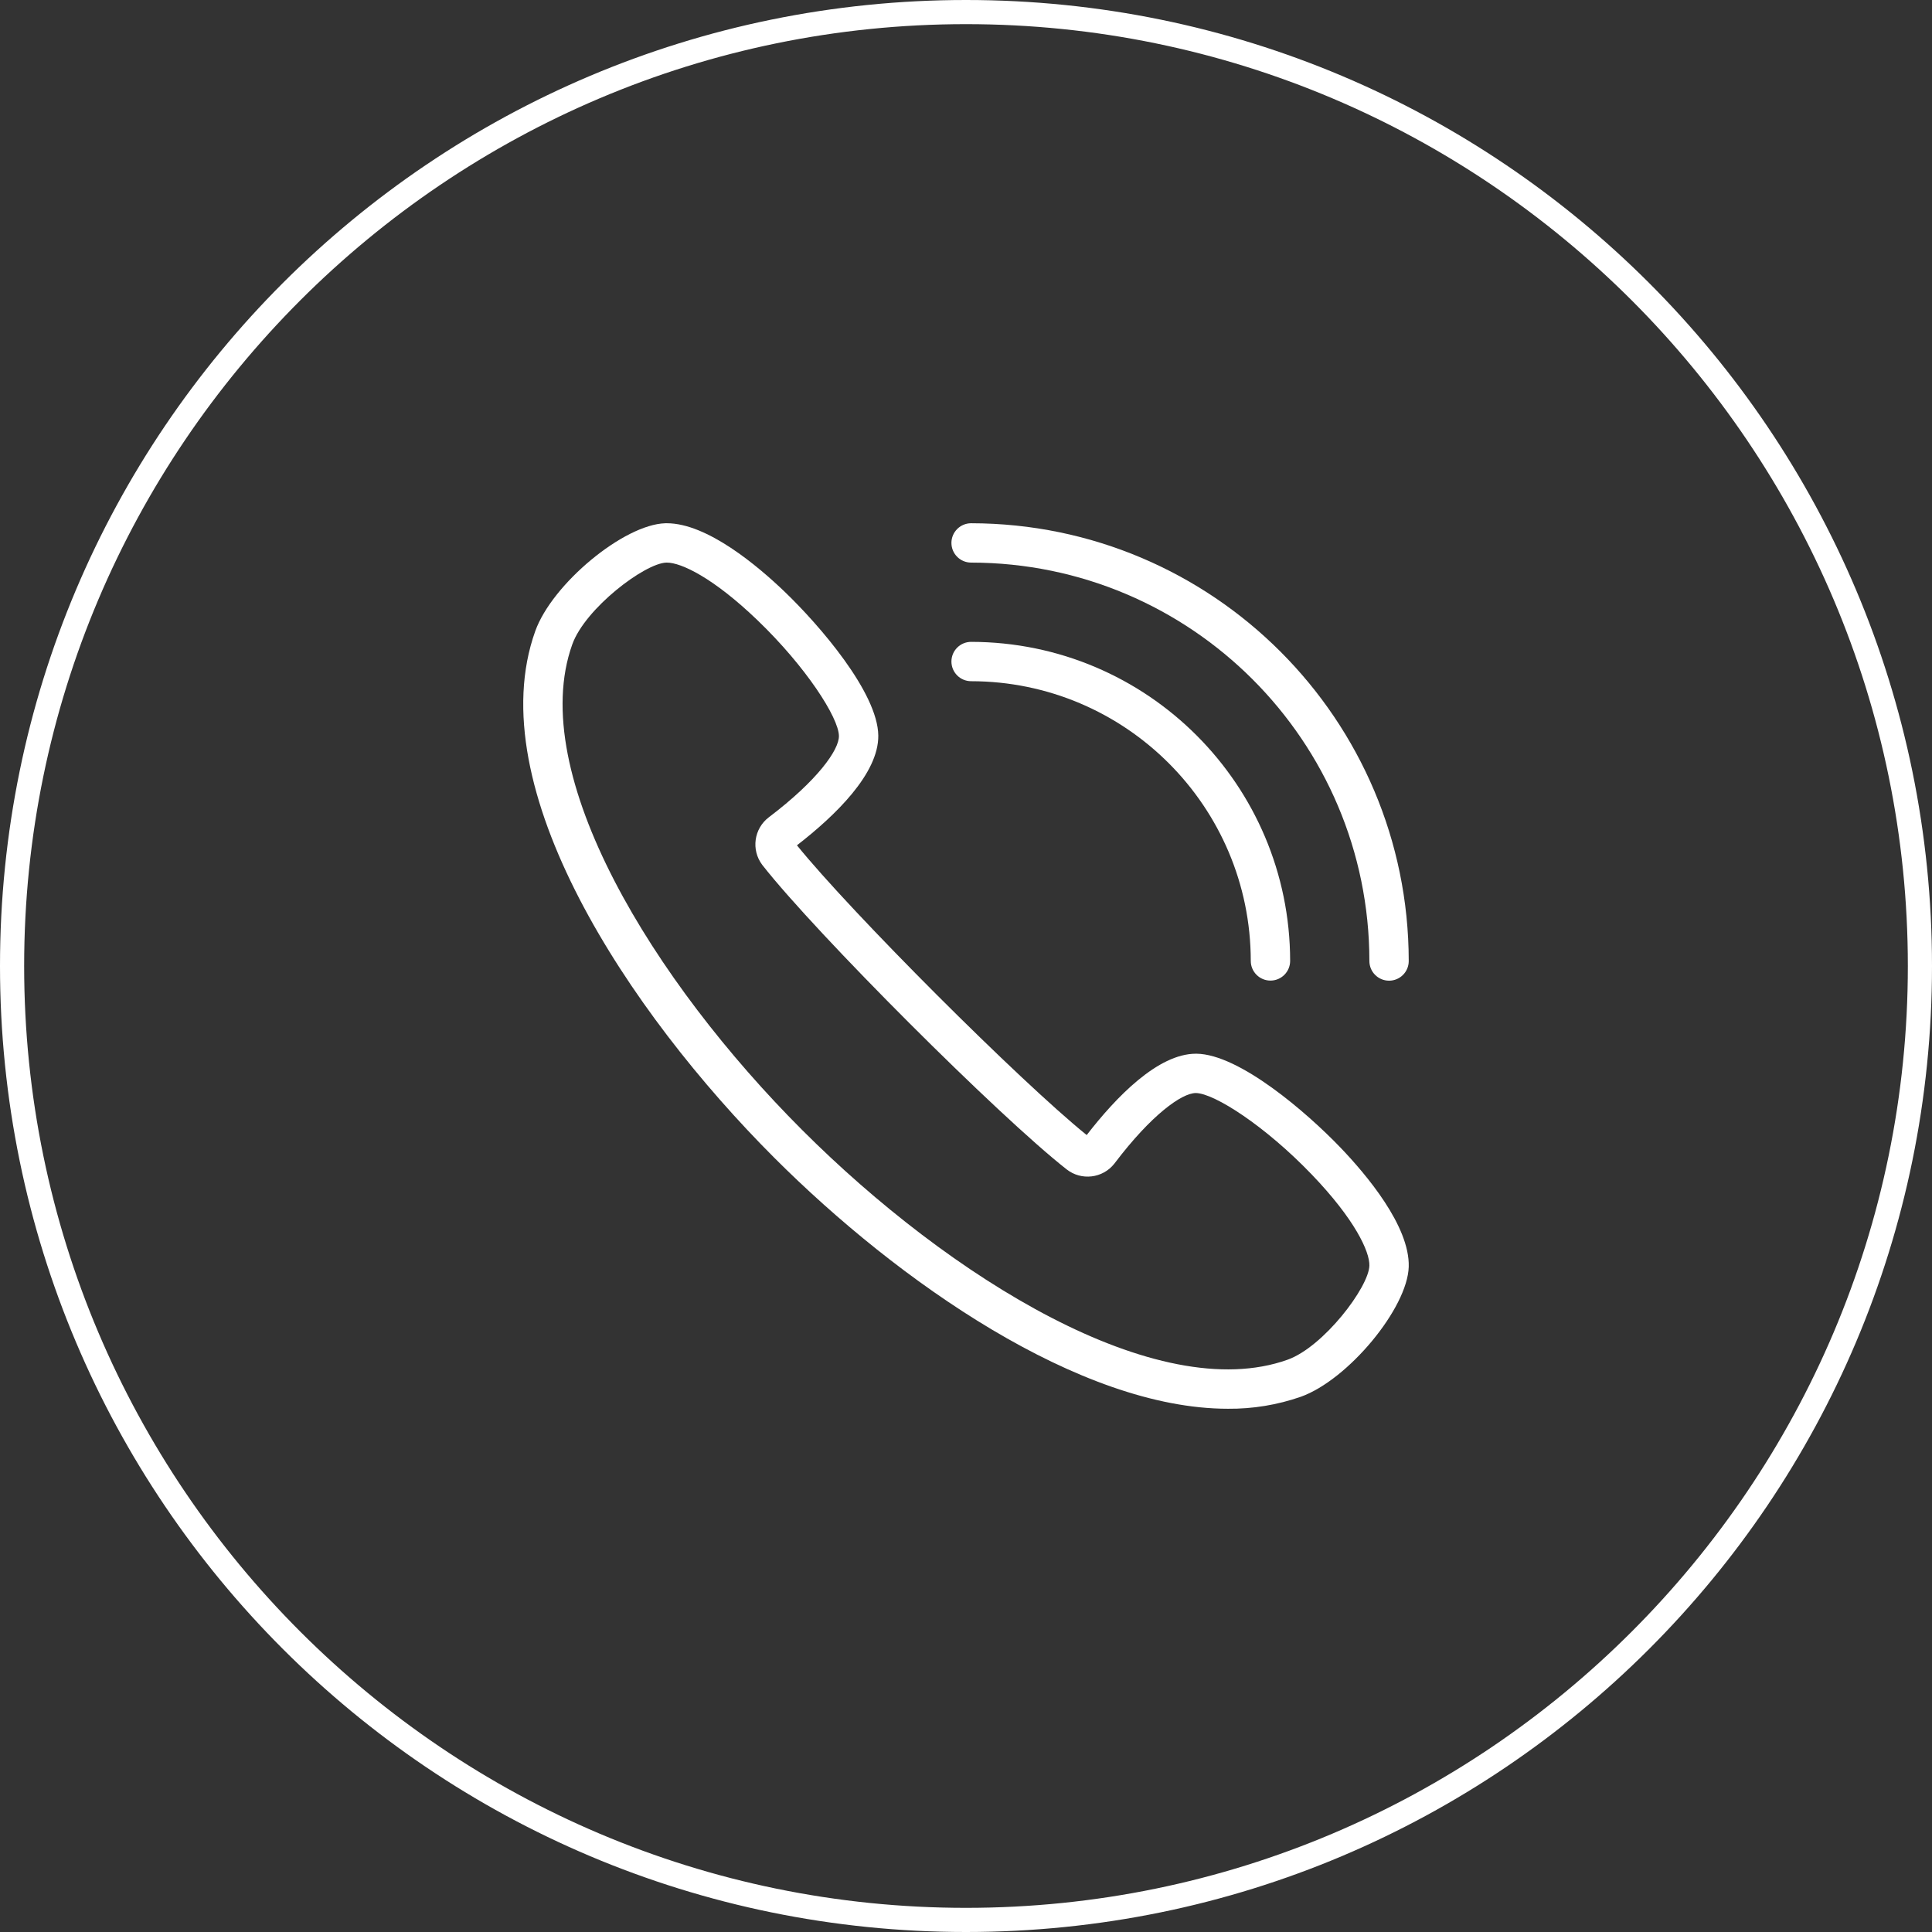
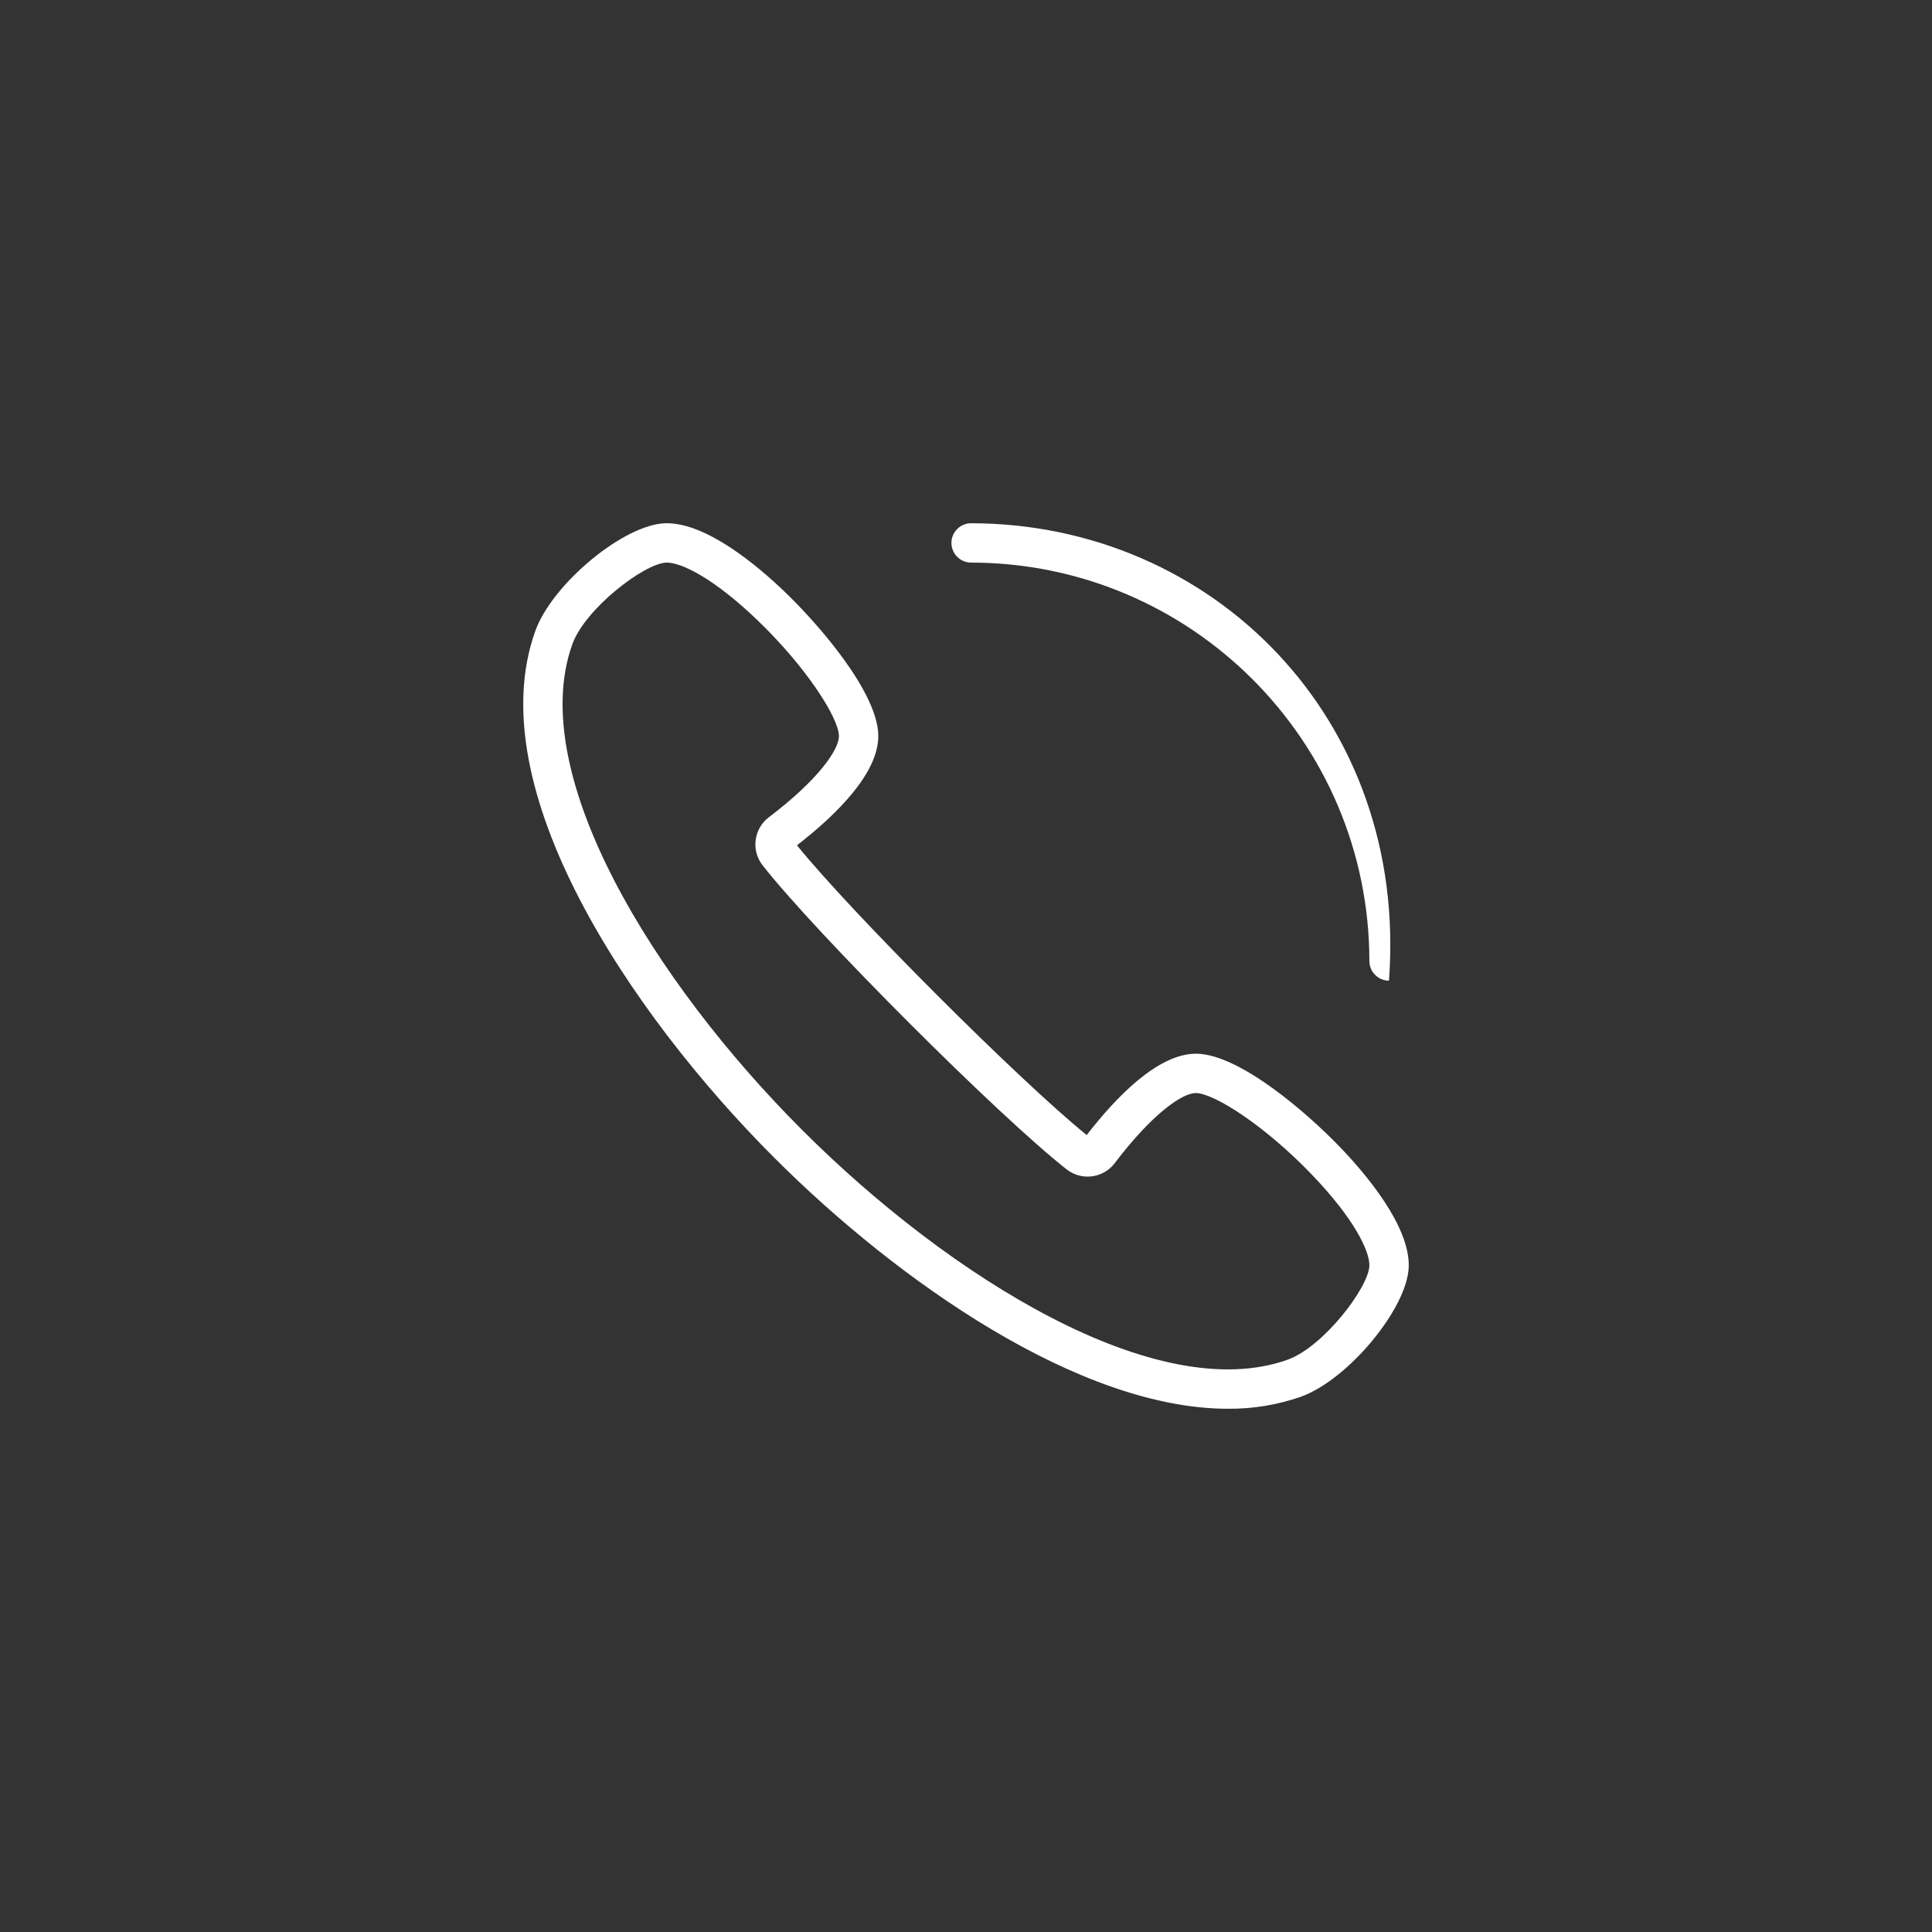
<svg xmlns="http://www.w3.org/2000/svg" version="1.1" id="Layer_1" x="0px" y="0px" width="120px" height="120px" viewBox="0 0 120 120" enable-background="new 0 0 120 120" xml:space="preserve">
  <rect x="0" y="0" width="120" height="120" fill="#333333" stroke="none" />
-   <path fill="#FFFFFF" d="M60,1.5c32.257,0,58.5,26.243,58.5,58.5S92.257,118.5,60,118.5C27.743,118.5,1.5,92.257,1.5,60  S27.743,1.5,60,1.5 M60,0C26.863,0,0,26.863,0,60c0,33.137,26.863,60,60,60c33.137,0,60-26.863,60-60C120,26.863,93.137,0,60,0" />
  <path fill="#FFFFFF" d="M54.552,45.681c-0.034-2.67-3.665-6.861-5.805-8.917C47.08,35.163,43.93,32.5,41.418,32.5  c-0.032,0-0.064,0-0.095,0.001c-2.573,0.071-7.027,3.764-8.077,6.698c-3.478,9.709,5.823,23.688,14.843,32.709  C55.785,79.604,67.085,87.5,76.268,87.5c1.543,0.014,3.076-0.238,4.533-0.746c2.934-1.051,6.627-5.504,6.698-8.078  c0.068-2.525-2.644-5.736-4.266-7.424c-2.056-2.139-6.246-5.77-8.914-5.804H74.28c-2.354,0-4.951,2.683-6.783,5.052  C63.329,67.133,52.868,56.672,49.5,52.503C51.883,50.659,54.582,48.045,54.552,45.681 M47.758,50.759  c-0.931,0.704-1.116,2.029-0.413,2.96c0.009,0.012,0.018,0.023,0.026,0.034c3.338,4.25,14.628,15.54,18.876,18.876  c0.916,0.721,2.244,0.564,2.967-0.352c0.009-0.012,0.018-0.023,0.025-0.033c2.28-3.01,4.17-4.354,5.037-4.354  c1.149,0.016,4.309,2.049,7.194,5.055c2.685,2.793,3.608,4.797,3.585,5.666c-0.037,1.342-2.844,5.041-5.079,5.842  c-8.086,2.893-20.97-5.084-30.158-14.273c-9.189-9.188-17.166-22.077-14.272-30.157c0.801-2.235,4.5-5.042,5.843-5.079h0.033  c0.885,0,2.874,0.934,5.631,3.583c3.005,2.887,5.04,6.046,5.054,7.185C52.12,46.575,50.778,48.471,47.758,50.759" />
-   <path fill="#FFFFFF" d="M60.321,34.944c13.656,0.017,24.721,11.085,24.734,24.741c-0.003,0.674,0.541,1.224,1.217,1.227  c0.674,0.003,1.225-0.542,1.227-1.216c0.001-0.004,0.001-0.008,0-0.011C87.483,44.68,75.325,32.519,60.321,32.5  c-0.676-0.001-1.224,0.544-1.226,1.219c-0.001,0.675,0.545,1.223,1.22,1.225H60.321z" />
-   <path fill="#FFFFFF" d="M60.321,42.311c9.588,0.013,17.357,7.785,17.367,17.374c0,0.674,0.547,1.221,1.223,1.221  c0.675,0,1.221-0.547,1.222-1.221c-0.011-10.939-8.874-19.804-19.812-19.818c-0.676-0.001-1.224,0.544-1.226,1.219  c-0.001,0.675,0.545,1.224,1.22,1.225H60.321z" />
+   <path fill="#FFFFFF" d="M60.321,34.944c13.656,0.017,24.721,11.085,24.734,24.741c-0.003,0.674,0.541,1.224,1.217,1.227  c0.001-0.004,0.001-0.008,0-0.011C87.483,44.68,75.325,32.519,60.321,32.5  c-0.676-0.001-1.224,0.544-1.226,1.219c-0.001,0.675,0.545,1.223,1.22,1.225H60.321z" />
</svg>